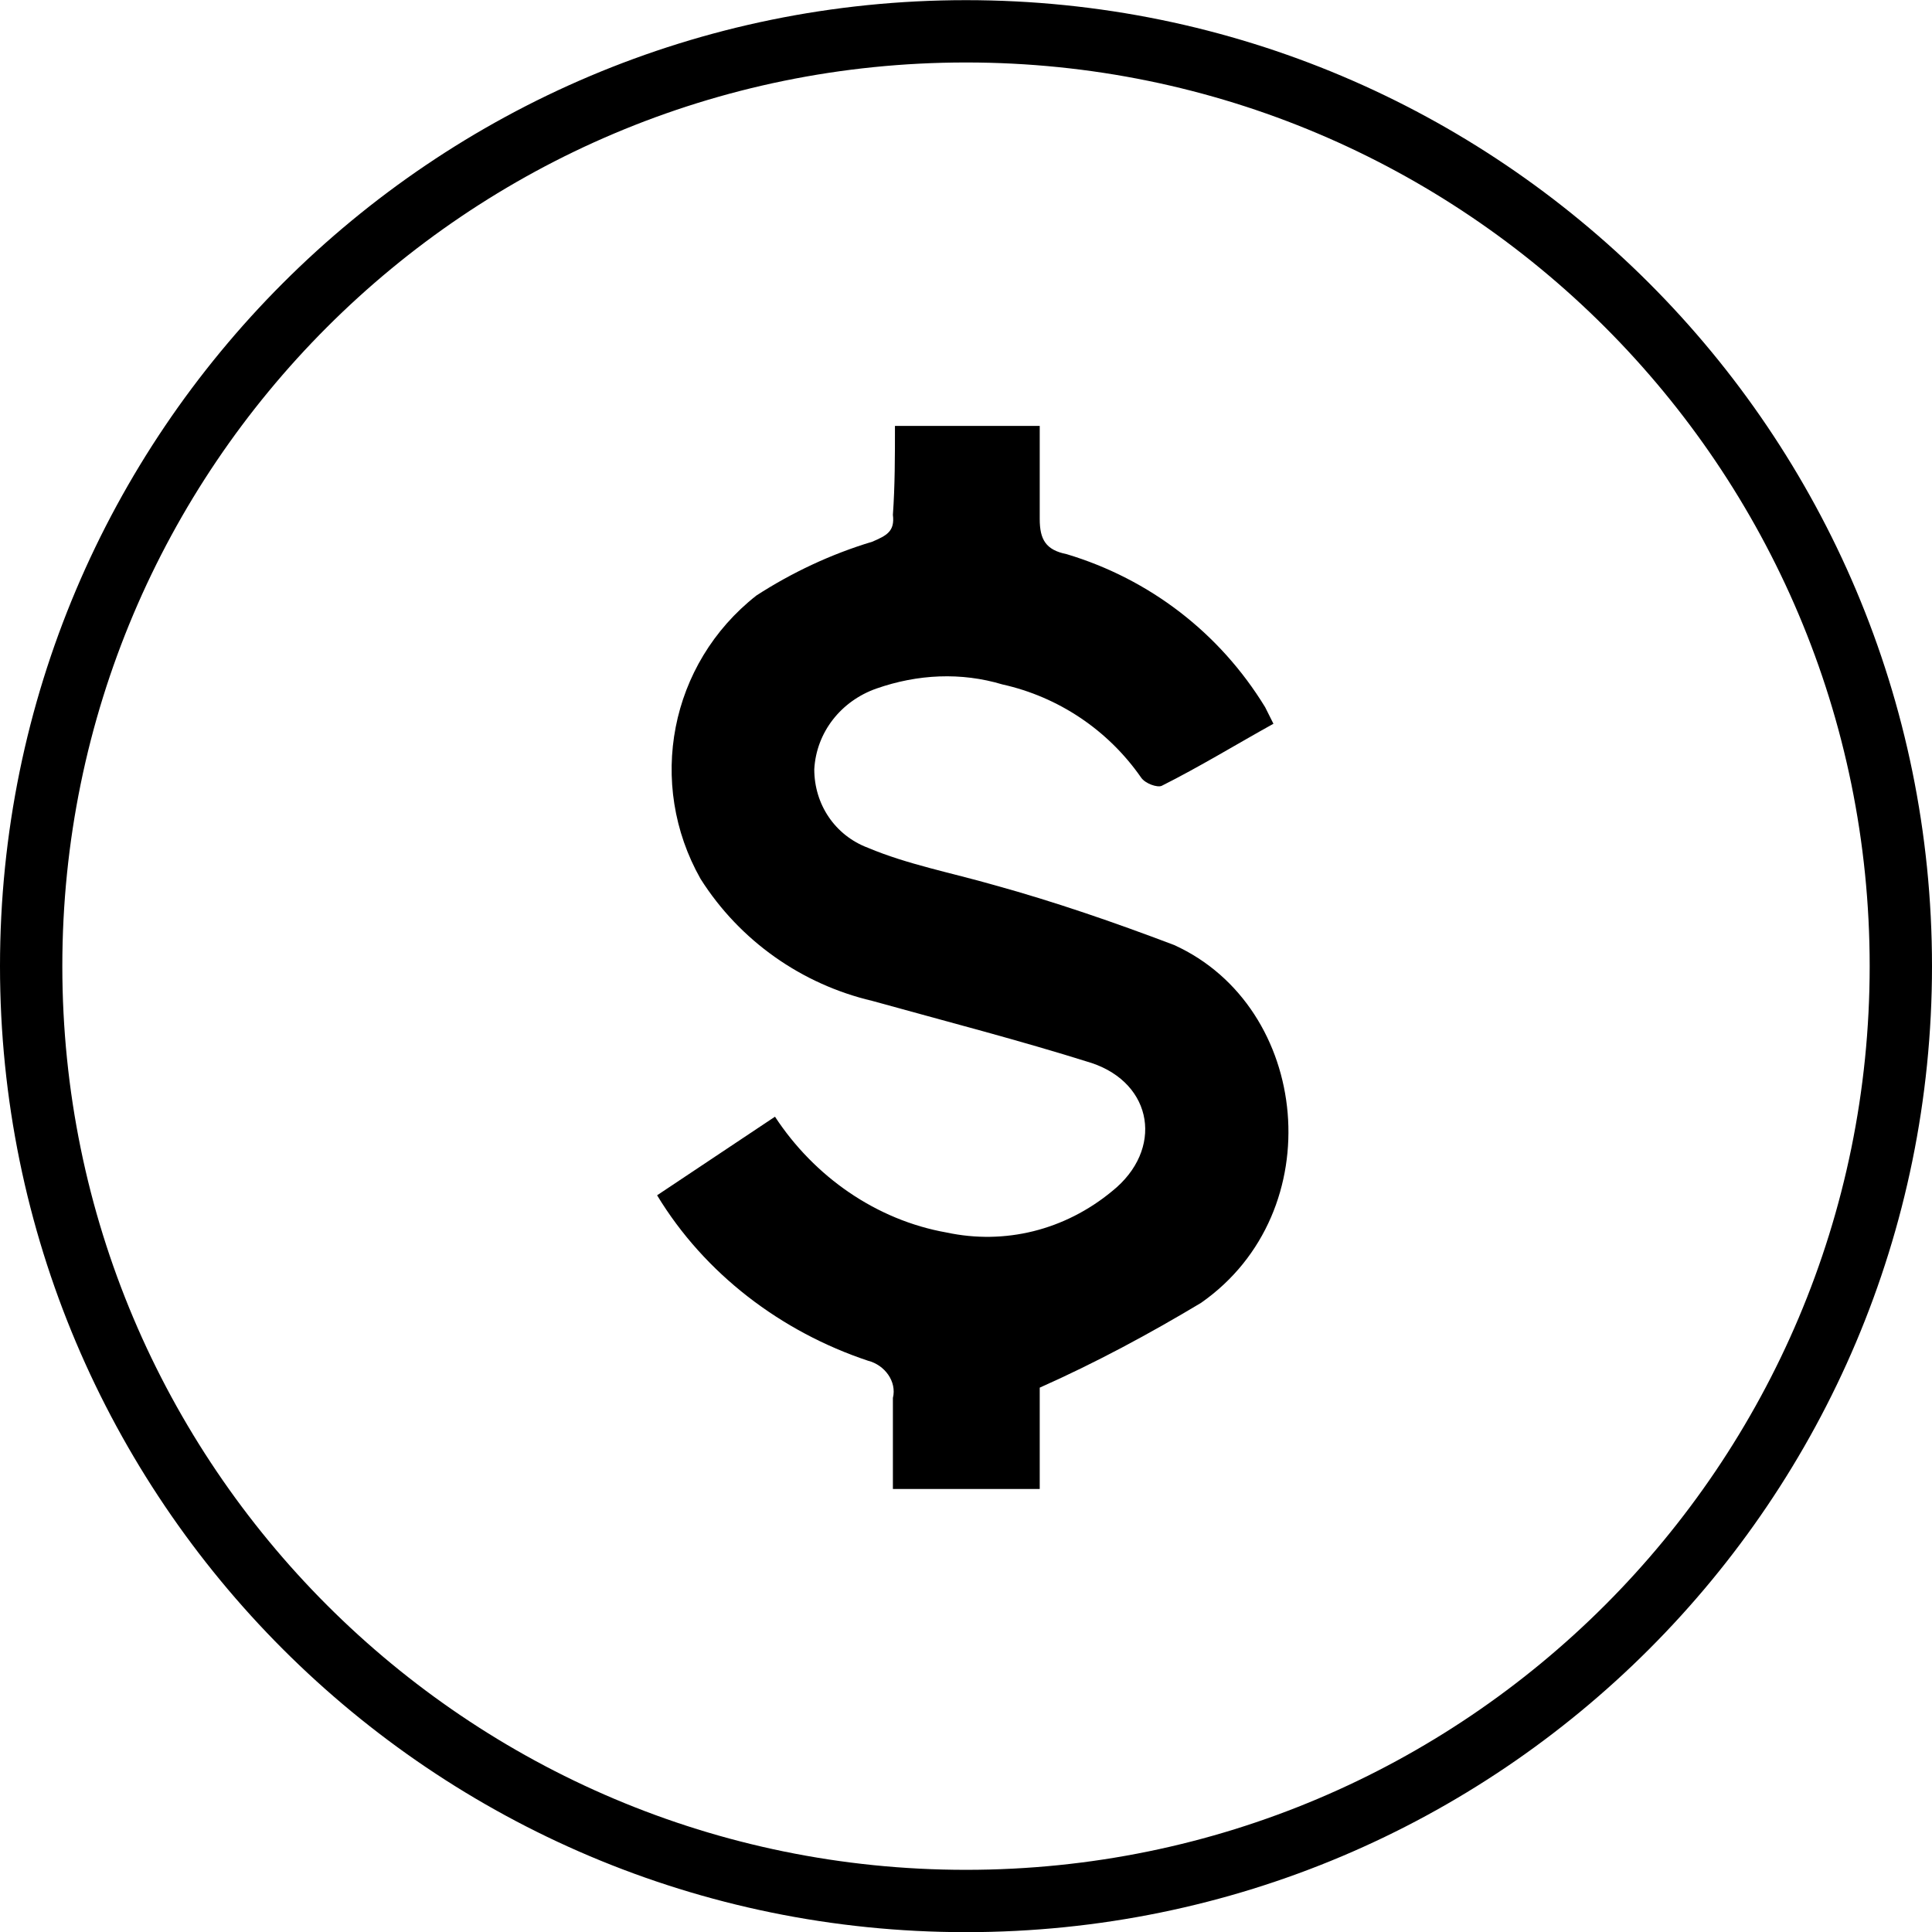
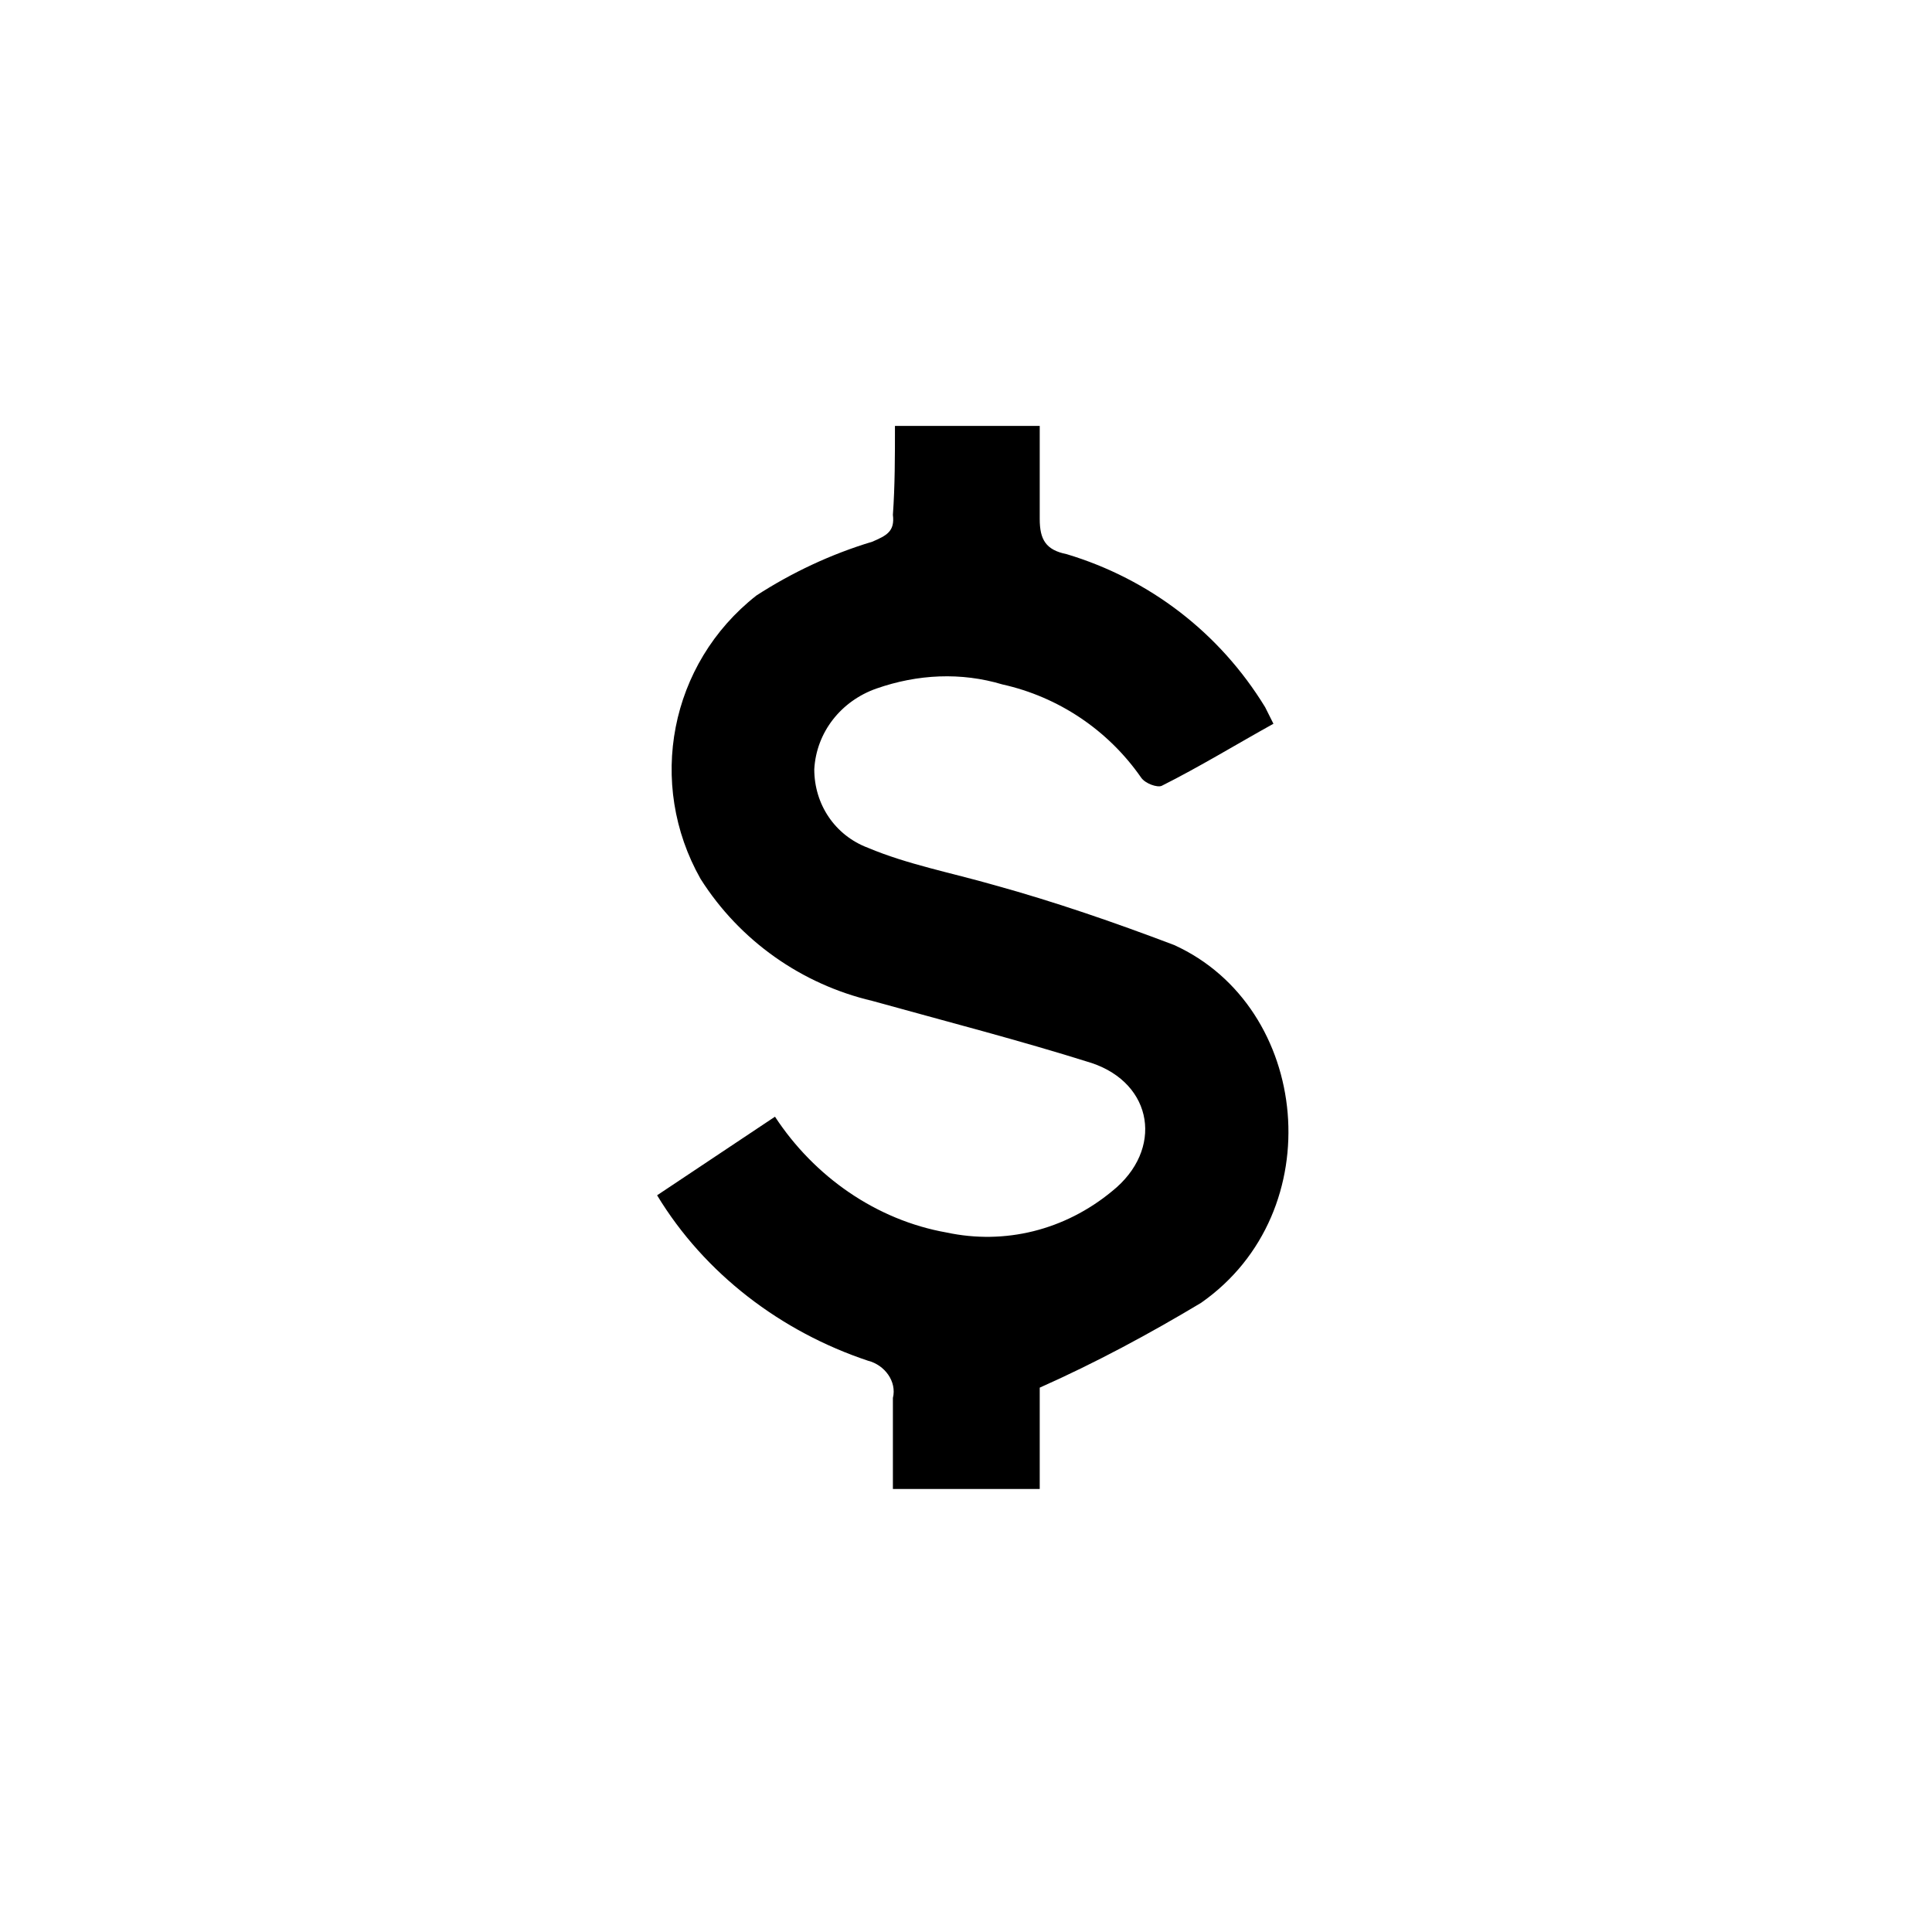
<svg xmlns="http://www.w3.org/2000/svg" xmlns:ns1="http://sodipodi.sourceforge.net/DTD/sodipodi-0.dtd" xmlns:ns2="http://www.inkscape.org/namespaces/inkscape" width="62" height="62" viewBox="0 0 62 62" fill="none" version="1.1" id="svg2" ns1:docname="0a47a869-a3f0-4a71-a8fc-c4932faf08b5.svg">
  <defs id="defs2" />
  <ns1:namedview id="namedview2" pagecolor="#ffffff" bordercolor="#000000" borderopacity="0.25" ns2:showpageshadow="2" ns2:pageopacity="0.0" ns2:pagecheckerboard="0" ns2:deskcolor="#d1d1d1" />
-   <path d="M31 61.005C47.569 61.005 61 47.573 61 31.005C61 14.436 47.569 1.005 31 1.005C14.431 1.005 1 14.436 1 31.005C1 47.573 14.431 61.005 31 61.005Z" stroke="black" stroke-width="2" stroke-miterlimit="10" id="path1" />
  <path d="M28.72 13.668H33.366C33.366 14.664 33.366 15.659 33.366 16.655C33.366 17.319 33.565 17.65 34.229 17.783C36.884 18.58 39.14 20.305 40.6 22.695C40.667 22.827 40.733 22.96 40.866 23.226C39.671 23.889 38.477 24.619 37.282 25.217C37.149 25.283 36.751 25.15 36.618 24.951C35.556 23.425 33.963 22.363 32.171 21.965C30.844 21.566 29.45 21.633 28.123 22.097C26.994 22.495 26.198 23.491 26.131 24.686C26.131 25.814 26.795 26.81 27.857 27.208C29.118 27.739 30.512 28.004 31.906 28.403C33.831 28.934 35.755 29.597 37.68 30.327C42.061 32.319 42.724 38.889 38.543 41.81C36.884 42.805 35.158 43.734 33.366 44.531V47.783H28.654C28.654 46.788 28.654 45.792 28.654 44.863C28.786 44.332 28.388 43.801 27.857 43.668C25.07 42.739 22.614 40.88 21.087 38.358L24.87 35.836C26.131 37.761 28.123 39.155 30.379 39.553C32.238 39.951 34.163 39.487 35.689 38.226C37.348 36.898 37.017 34.774 35.025 34.111C32.702 33.38 30.379 32.783 27.99 32.119C25.733 31.588 23.742 30.195 22.481 28.203C20.755 25.15 21.485 21.301 24.273 19.111C25.401 18.381 26.663 17.783 27.99 17.385C28.454 17.186 28.72 17.053 28.654 16.522C28.72 15.593 28.72 14.664 28.72 13.668Z" fill="black" id="path2" />
</svg>